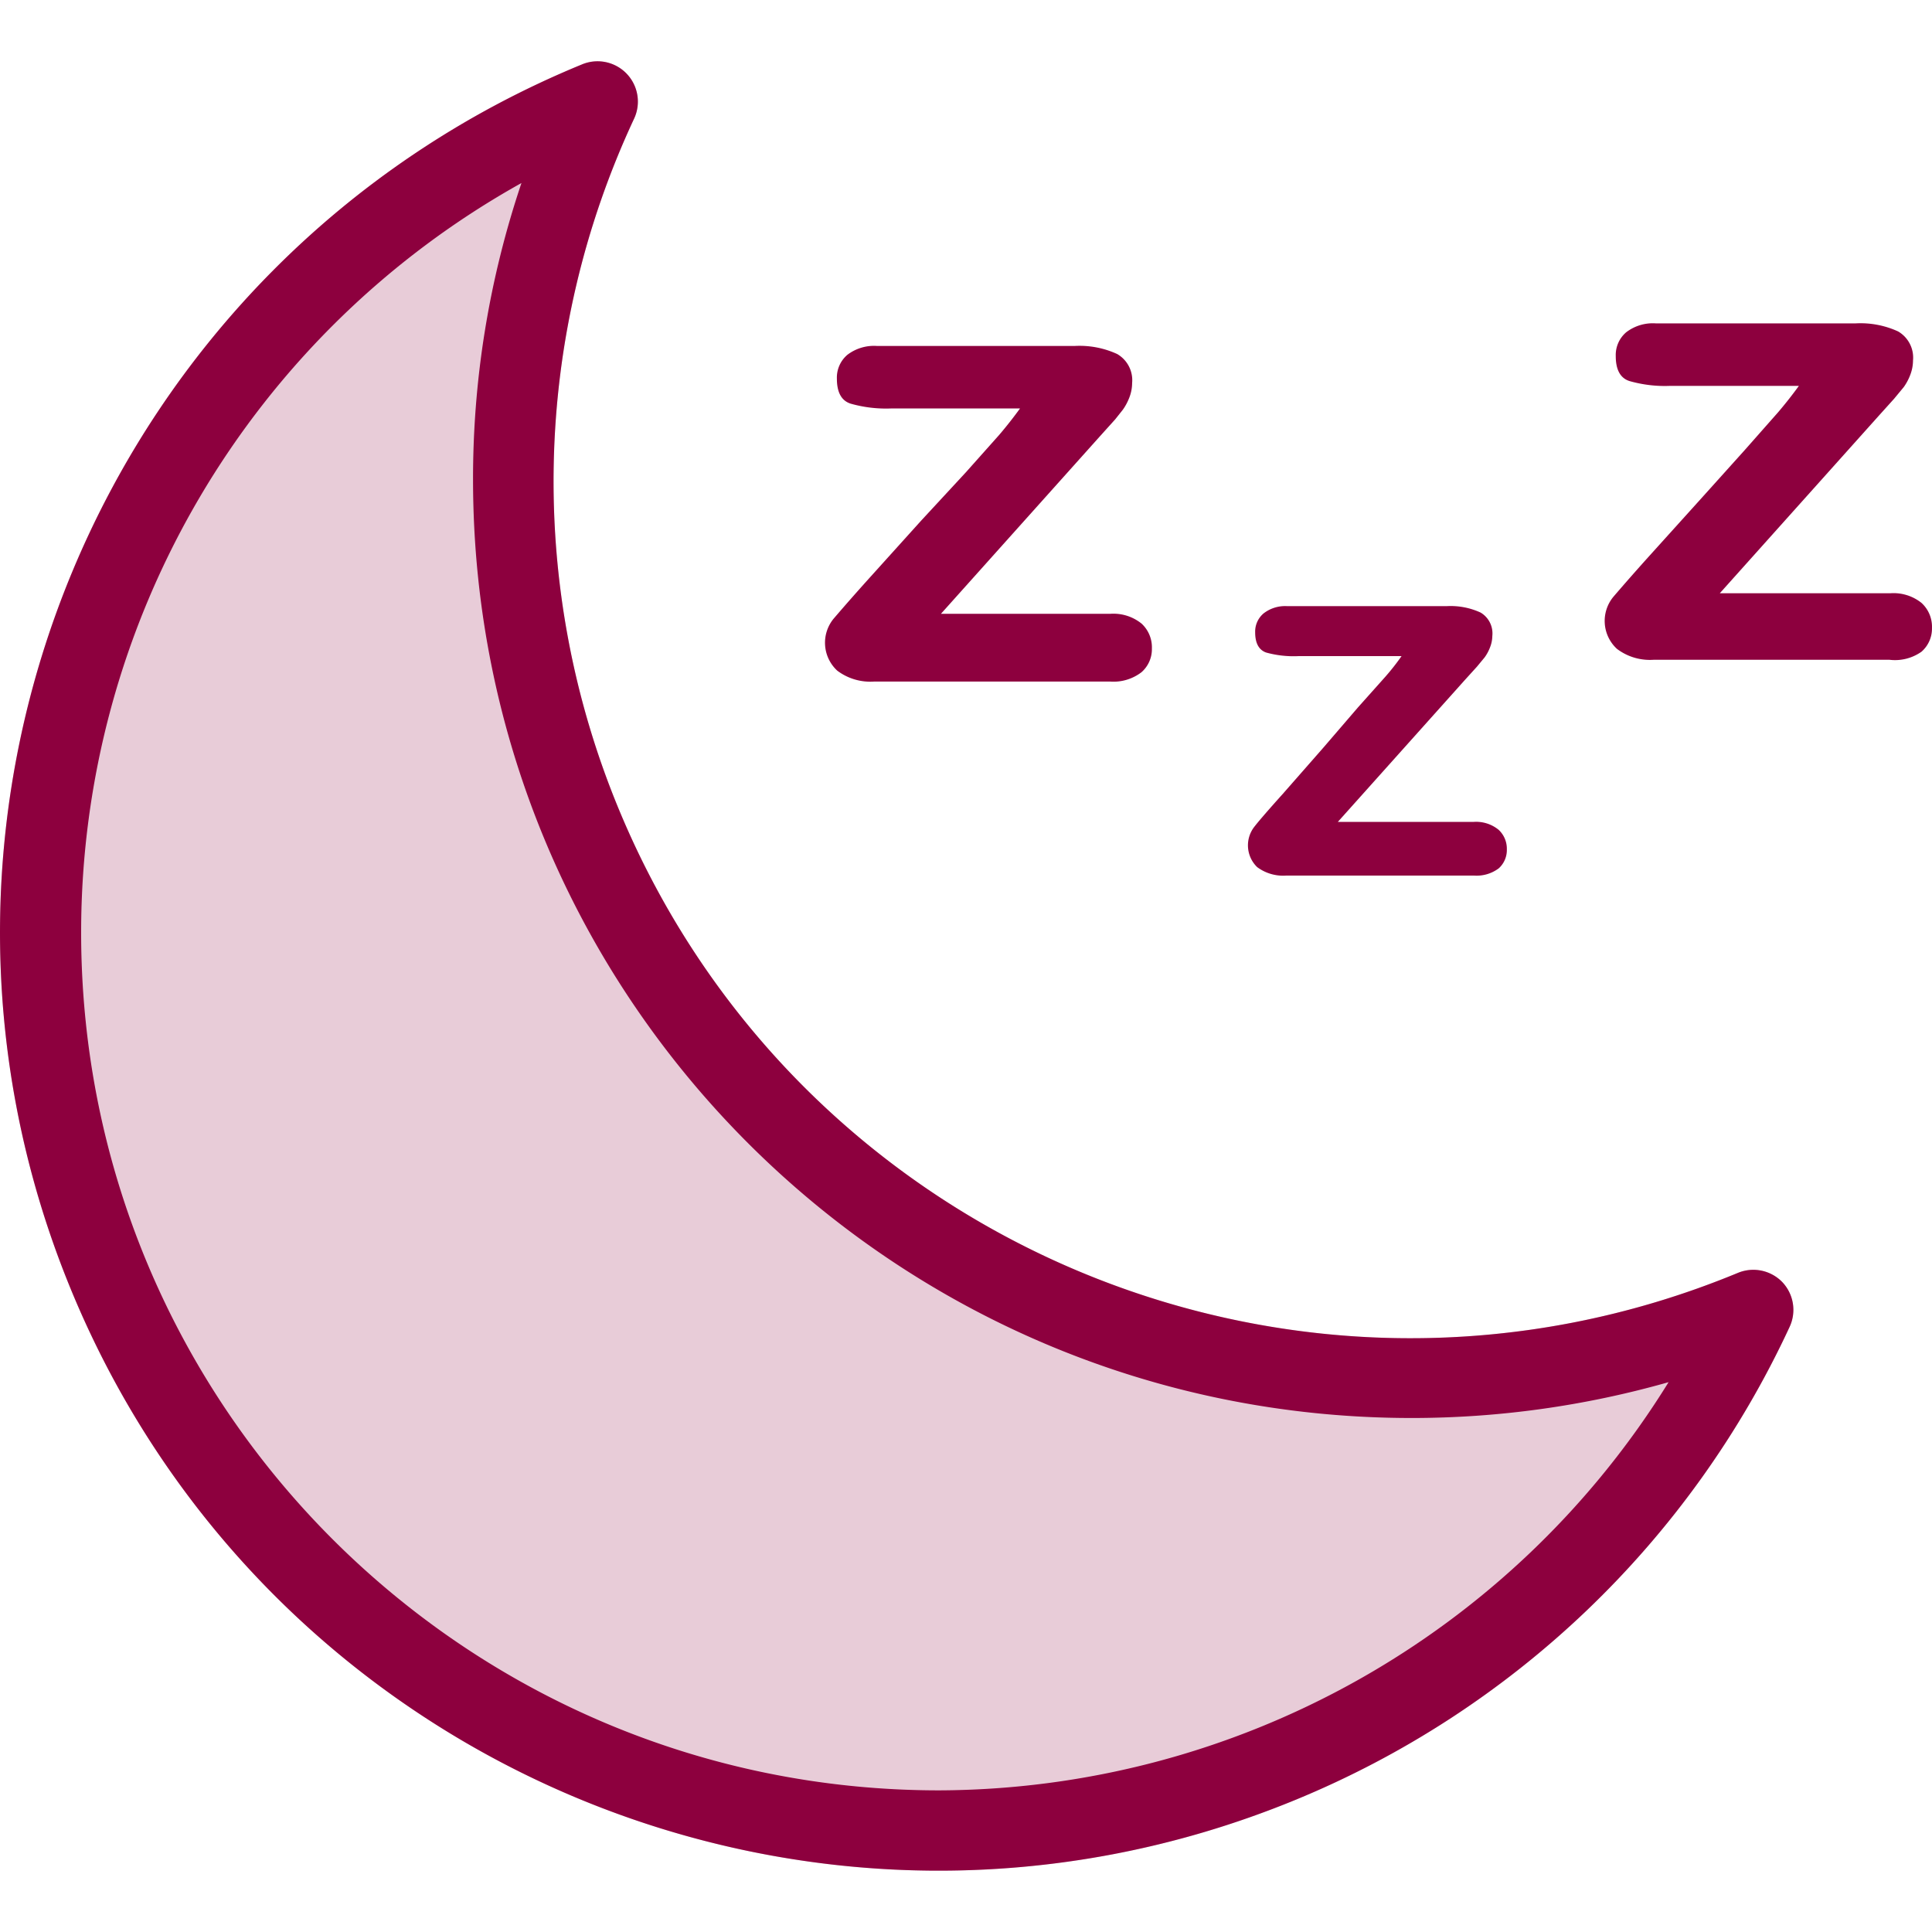
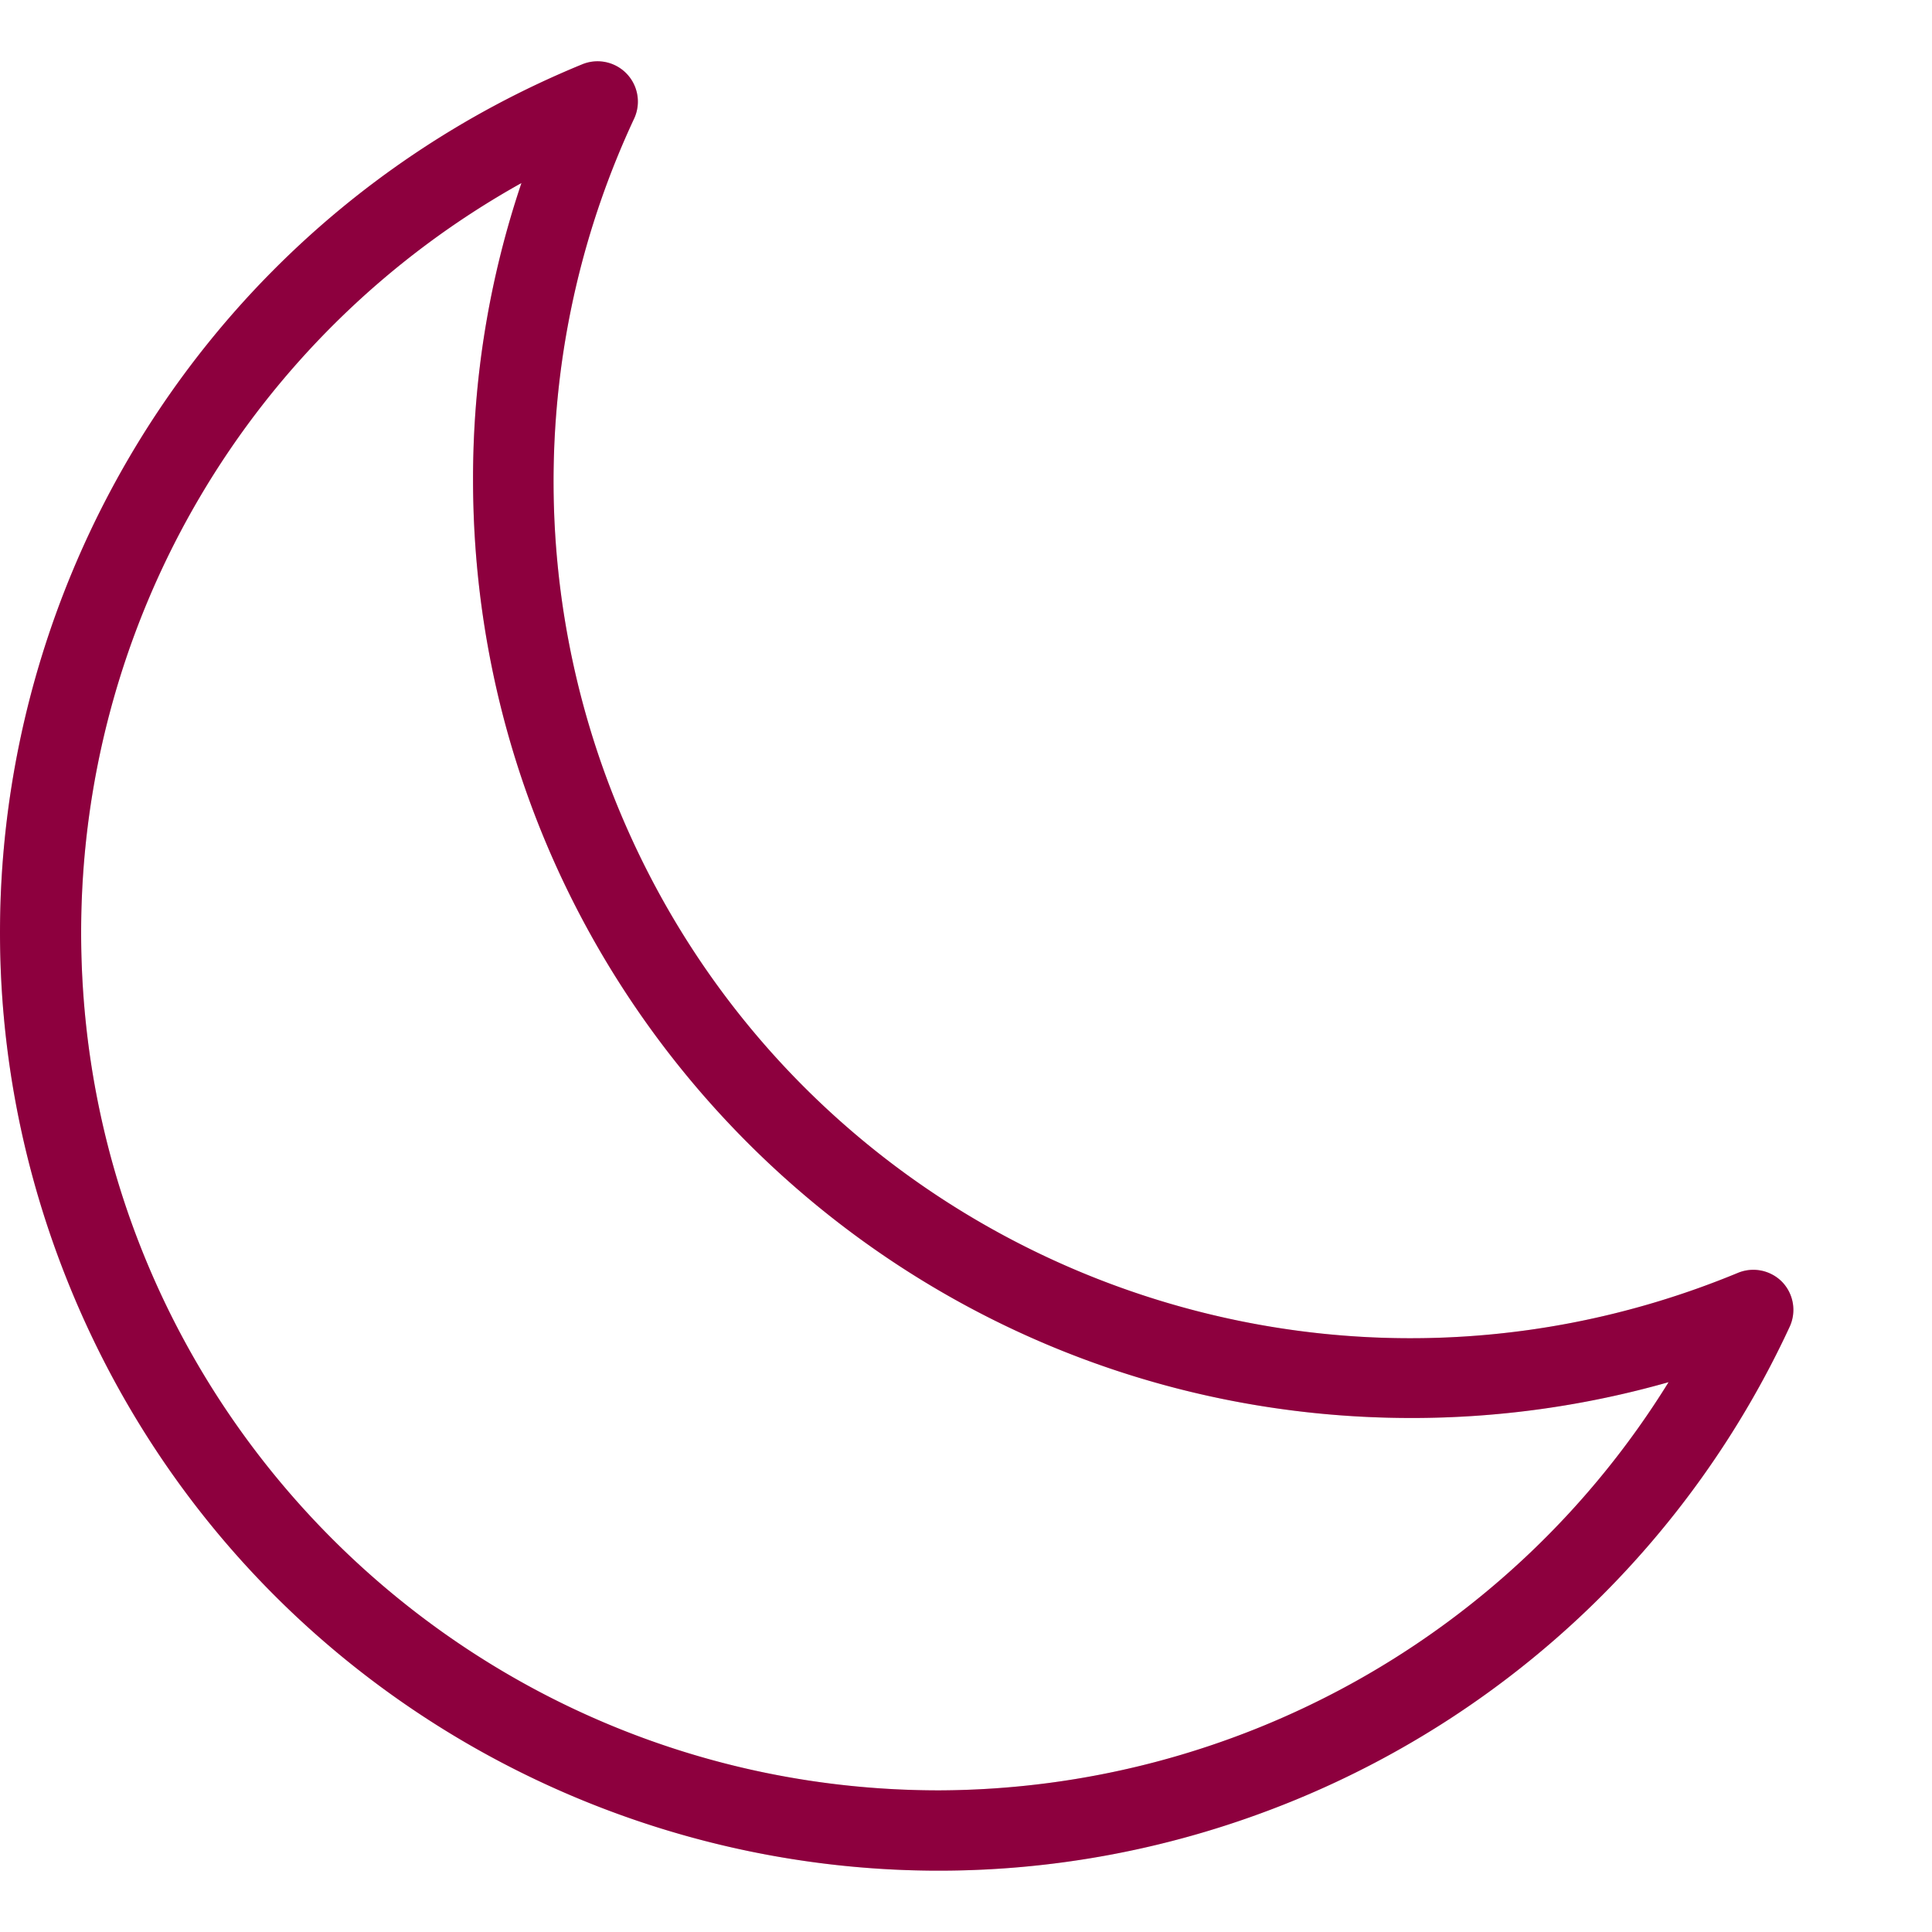
<svg xmlns="http://www.w3.org/2000/svg" width="64" height="64" viewBox="0 0 64 64" fill="none">
-   <path d="M37.81 20.653a1.483 1.483 0 0 0-1.028-.32H31.17l5.278-5.893.494-.548.254-.32c.088-.124.16-.26.214-.401a1.34 1.34 0 0 0 .093-.481 1.002 1.002 0 0 0-.494-.962 2.98 2.98 0 0 0-1.403-.268h-6.56a1.452 1.452 0 0 0-.976.294.989.989 0 0 0-.347.789c0 .454.151.73.454.828a4.29 4.29 0 0 0 1.336.16h4.276a14.1 14.1 0 0 1-.695.882l-1.096 1.23-1.483 1.603-1.723 1.91a73.73 73.73 0 0 0-1.176 1.337 1.256 1.256 0 0 0 .12 1.724c.352.265.79.393 1.23.36h7.802c.374.03.745-.08 1.043-.307.227-.198.354-.487.347-.788a1.069 1.069 0 0 0-.347-.829Zm11.825 6.828a1.176 1.176 0 0 0-.828-.254h-4.49l4.21-4.703.4-.441.254-.307c.072-.1.13-.207.174-.321a1.07 1.07 0 0 0 .08-.387.802.802 0 0 0-.388-.776 2.38 2.38 0 0 0-1.122-.213h-5.291a1.162 1.162 0 0 0-.775.24.789.789 0 0 0-.28.628c0 .357.12.58.36.668a3.41 3.41 0 0 0 1.069.12h3.42a7.83 7.83 0 0 1-.56.709l-.883.989-1.149 1.336-1.336 1.523c-.48.534-.797.9-.948 1.095-.315.404-.275.98.093 1.337.28.208.627.308.975.28h6.2a1.22 1.22 0 0 0 .829-.24.815.815 0 0 0 .267-.628.854.854 0 0 0-.28-.655Zm14.017-7.509a1.483 1.483 0 0 0-1.029-.32h-5.652l5.278-5.893.494-.548.321-.388c.088-.123.16-.258.214-.4.06-.154.092-.317.093-.481a1.003 1.003 0 0 0-.494-.963 2.982 2.982 0 0 0-1.403-.267h-6.627a1.446 1.446 0 0 0-.976.294.989.989 0 0 0-.347.789c0 .454.151.73.454.828.434.123.885.178 1.336.16h4.276a14.1 14.1 0 0 1-.695.882l-1.109 1.256-1.443 1.604-1.724 1.91a74.568 74.568 0 0 0-1.175 1.336 1.256 1.256 0 0 0 .12 1.724c.352.266.79.394 1.23.36h7.789c.377.048.758-.047 1.069-.266.227-.199.354-.487.347-.789a1.069 1.069 0 0 0-.347-.828Z" fill="#8D003E" />
  <path d="M59.042 42.472a1.336 1.336 0 0 0-1.47-.307C43.09 48.16 26.49 41.28 20.495 26.798a28.38 28.38 0 0 1 .507-22.86 1.336 1.336 0 0 0-1.724-1.804C3.401 8.656-4.182 26.814 2.339 42.69 8.861 58.568 27.02 66.15 42.896 59.63a31.079 31.079 0 0 0 16.387-15.675 1.336 1.336 0 0 0-.241-1.483ZM31.103 59.308C15.407 59.305 2.685 46.579 2.688 30.883a28.42 28.42 0 0 1 14.586-24.82 30.636 30.636 0 0 0-1.604 9.82c.001 17.172 13.923 31.091 31.094 31.09 2.878 0 5.742-.4 8.51-1.187a28.527 28.527 0 0 1-24.171 13.522Z" fill="#8D003E" fill-opacity=".2" />
-   <path d="M31.103 59.308C15.407 59.305 2.685 46.579 2.688 30.883a28.42 28.42 0 0 1 14.586-24.82 30.636 30.636 0 0 0-1.604 9.82c.001 17.172 13.923 31.091 31.094 31.09 2.878 0 5.742-.4 8.51-1.187a28.527 28.527 0 0 1-24.171 13.522Z" fill="#8D003E" fill-opacity=".2" />
  <path d="M59.042 42.472a1.336 1.336 0 0 0-1.47-.307C43.09 48.16 26.49 41.28 20.495 26.798a28.38 28.38 0 0 1 .507-22.86 1.336 1.336 0 0 0-1.724-1.804C3.401 8.656-4.182 26.814 2.339 42.69 8.861 58.568 27.02 66.15 42.896 59.63a31.079 31.079 0 0 0 16.387-15.675 1.336 1.336 0 0 0-.241-1.483ZM31.103 59.308C15.407 59.305 2.685 46.579 2.688 30.883a28.42 28.42 0 0 1 14.586-24.82 30.636 30.636 0 0 0-1.604 9.82c.001 17.172 13.923 31.091 31.094 31.09 2.878 0 5.742-.4 8.51-1.187a28.527 28.527 0 0 1-24.171 13.522Z" fill="#8D003E" />
</svg>